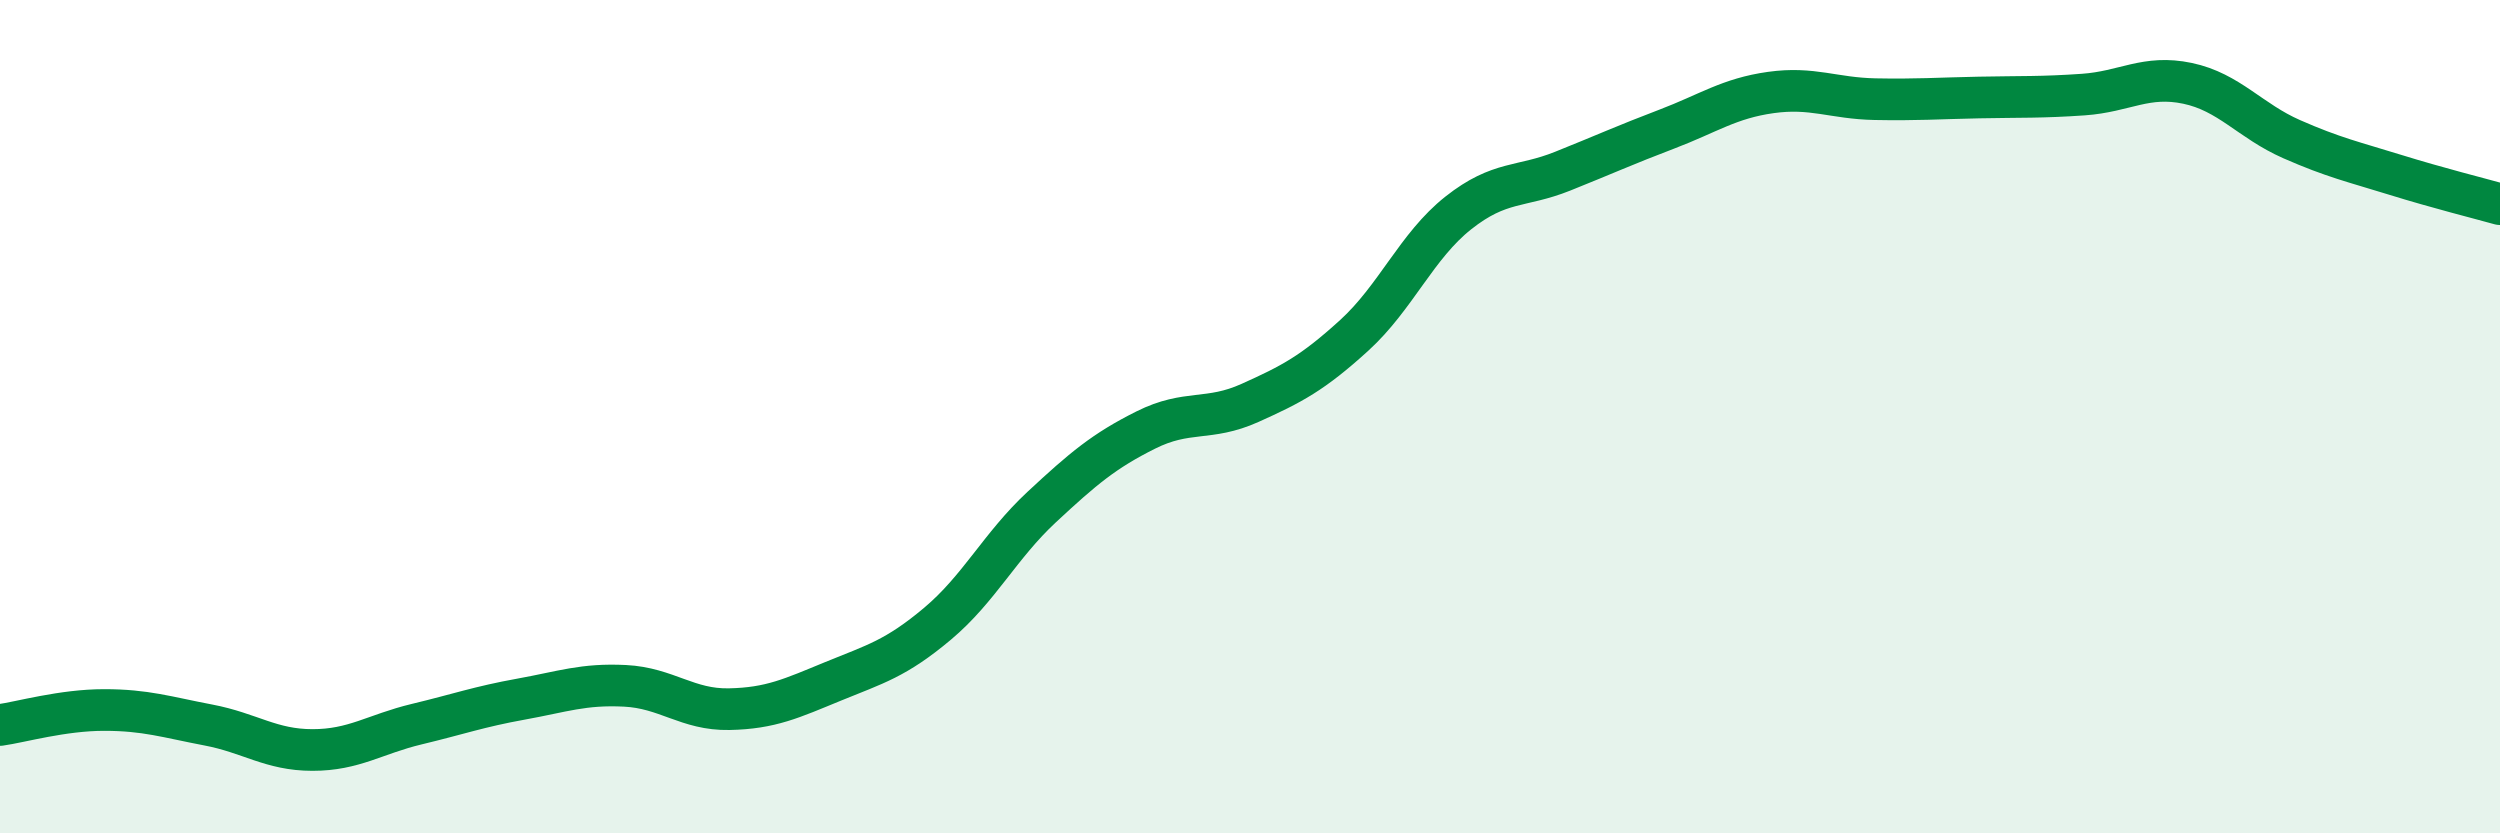
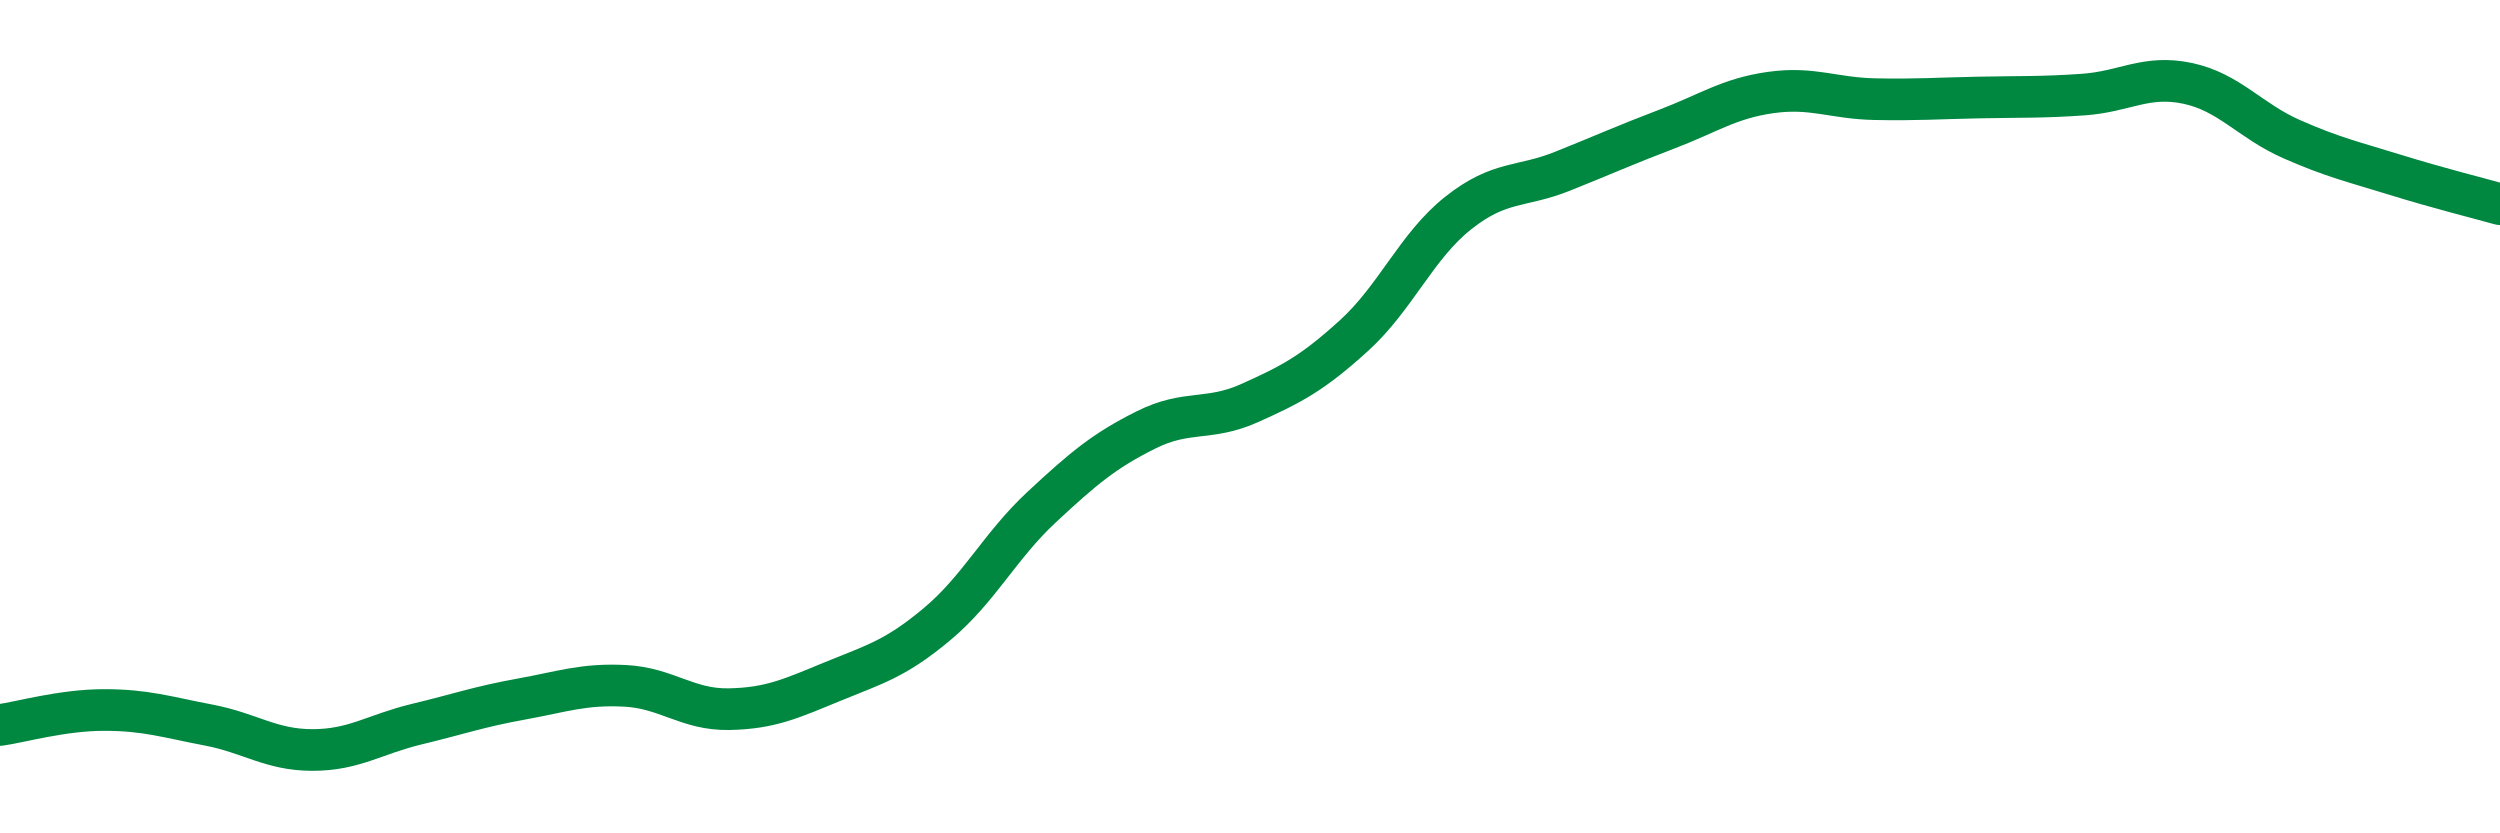
<svg xmlns="http://www.w3.org/2000/svg" width="60" height="20" viewBox="0 0 60 20">
-   <path d="M 0,17.4 C 0.5,17.33 1.5,17.04 2.5,17.04 C 3.5,17.04 4,17.21 5,17.4 C 6,17.59 6.5,18 7.5,18 C 8.5,18 9,17.62 10,17.38 C 11,17.14 11.5,16.96 12.5,16.78 C 13.5,16.6 14,16.41 15,16.46 C 16,16.51 16.5,17.04 17.5,17.02 C 18.5,17 19,16.76 20,16.35 C 21,15.94 21.5,15.81 22.5,14.97 C 23.5,14.13 24,13.1 25,12.17 C 26,11.24 26.5,10.82 27.5,10.32 C 28.5,9.82 29,10.12 30,9.67 C 31,9.22 31.5,8.96 32.5,8.05 C 33.5,7.14 34,5.9 35,5.11 C 36,4.32 36.5,4.51 37.5,4.11 C 38.5,3.71 39,3.48 40,3.1 C 41,2.72 41.5,2.36 42.5,2.22 C 43.5,2.08 44,2.36 45,2.38 C 46,2.4 46.5,2.36 47.5,2.34 C 48.5,2.32 49,2.34 50,2.27 C 51,2.2 51.5,1.79 52.5,2 C 53.5,2.21 54,2.9 55,3.34 C 56,3.78 56.5,3.89 57.5,4.2 C 58.5,4.51 59.5,4.76 60,4.9L60 20L0 20Z" fill="#008740" opacity="0.1" stroke-linecap="round" stroke-linejoin="round" />
  <path d="M 0,17.4 C 0.5,17.33 1.5,17.04 2.5,17.04 C 3.5,17.04 4,17.21 5,17.4 C 6,17.59 6.5,18 7.5,18 C 8.5,18 9,17.62 10,17.38 C 11,17.14 11.5,16.96 12.5,16.78 C 13.5,16.6 14,16.41 15,16.46 C 16,16.51 16.5,17.04 17.5,17.02 C 18.5,17 19,16.76 20,16.35 C 21,15.94 21.5,15.81 22.5,14.97 C 23.5,14.13 24,13.1 25,12.17 C 26,11.24 26.5,10.82 27.5,10.32 C 28.5,9.82 29,10.12 30,9.67 C 31,9.22 31.5,8.96 32.5,8.05 C 33.5,7.14 34,5.9 35,5.11 C 36,4.32 36.5,4.51 37.5,4.11 C 38.5,3.71 39,3.48 40,3.1 C 41,2.72 41.5,2.36 42.5,2.22 C 43.5,2.08 44,2.36 45,2.38 C 46,2.4 46.5,2.36 47.5,2.34 C 48.5,2.32 49,2.34 50,2.27 C 51,2.2 51.5,1.79 52.5,2 C 53.5,2.21 54,2.9 55,3.34 C 56,3.78 56.5,3.89 57.5,4.2 C 58.5,4.51 59.5,4.76 60,4.9" stroke="#008740" stroke-width="1" fill="none" stroke-linecap="round" stroke-linejoin="round" />
</svg>